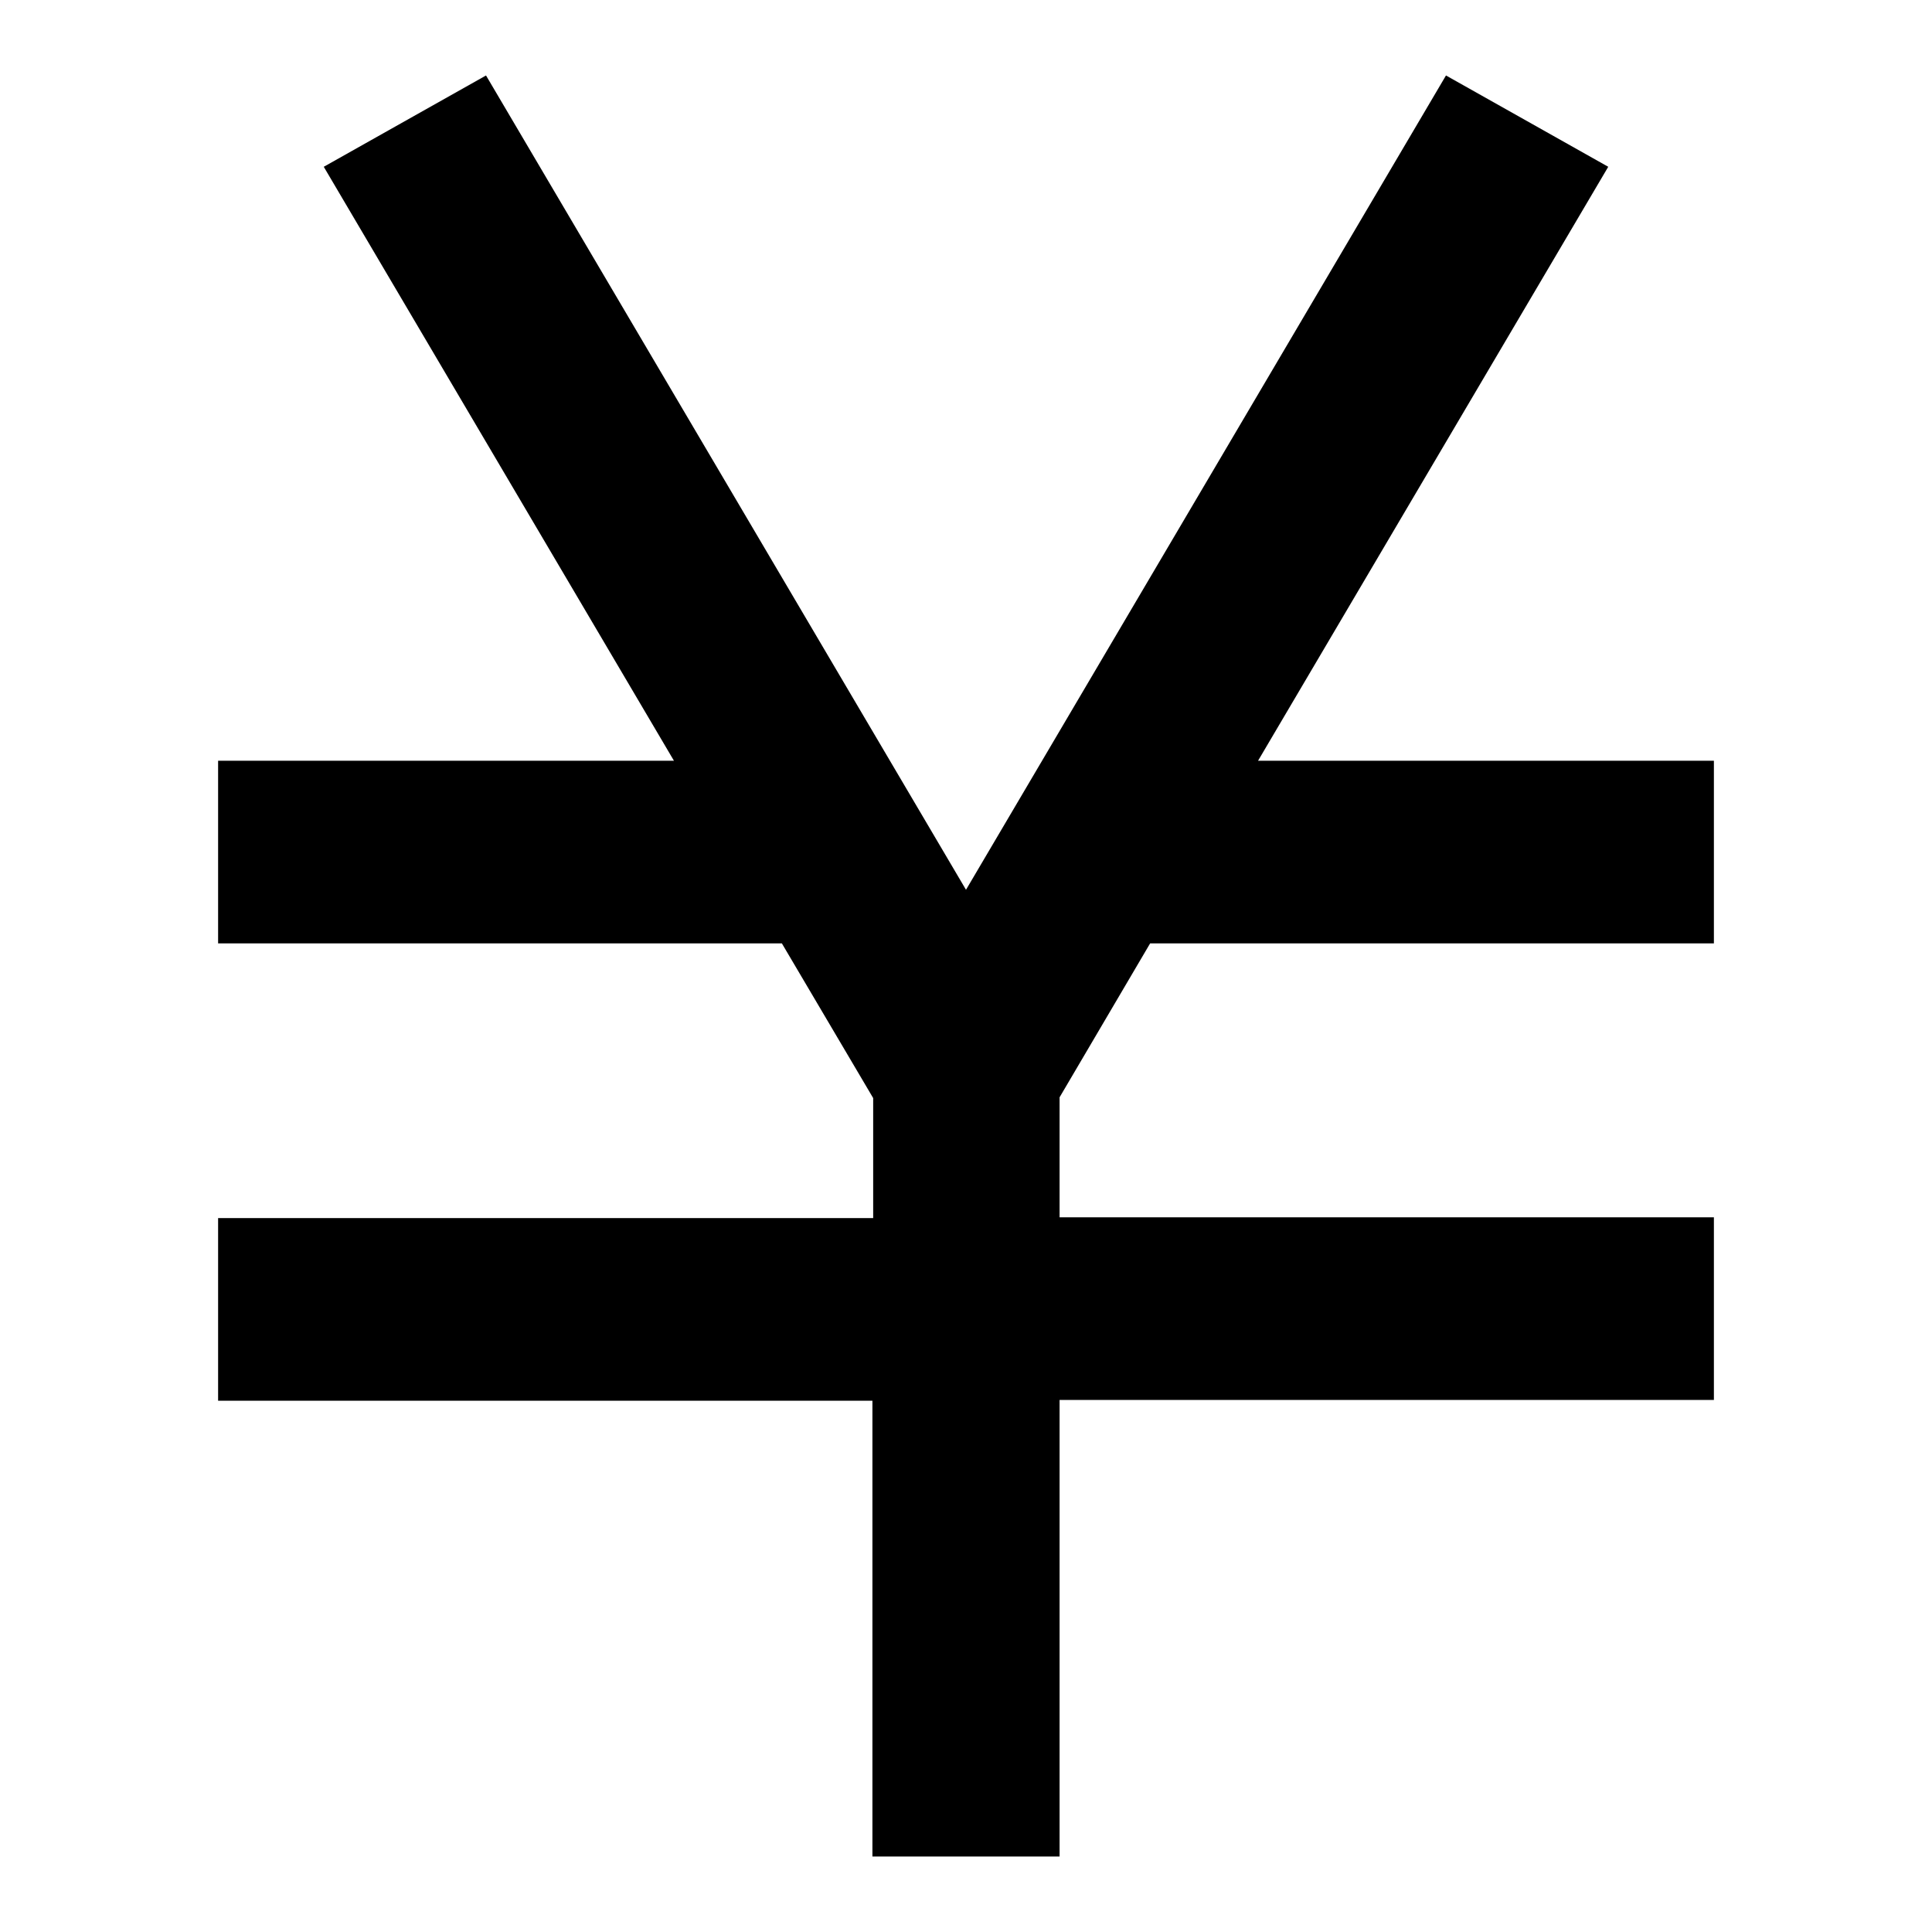
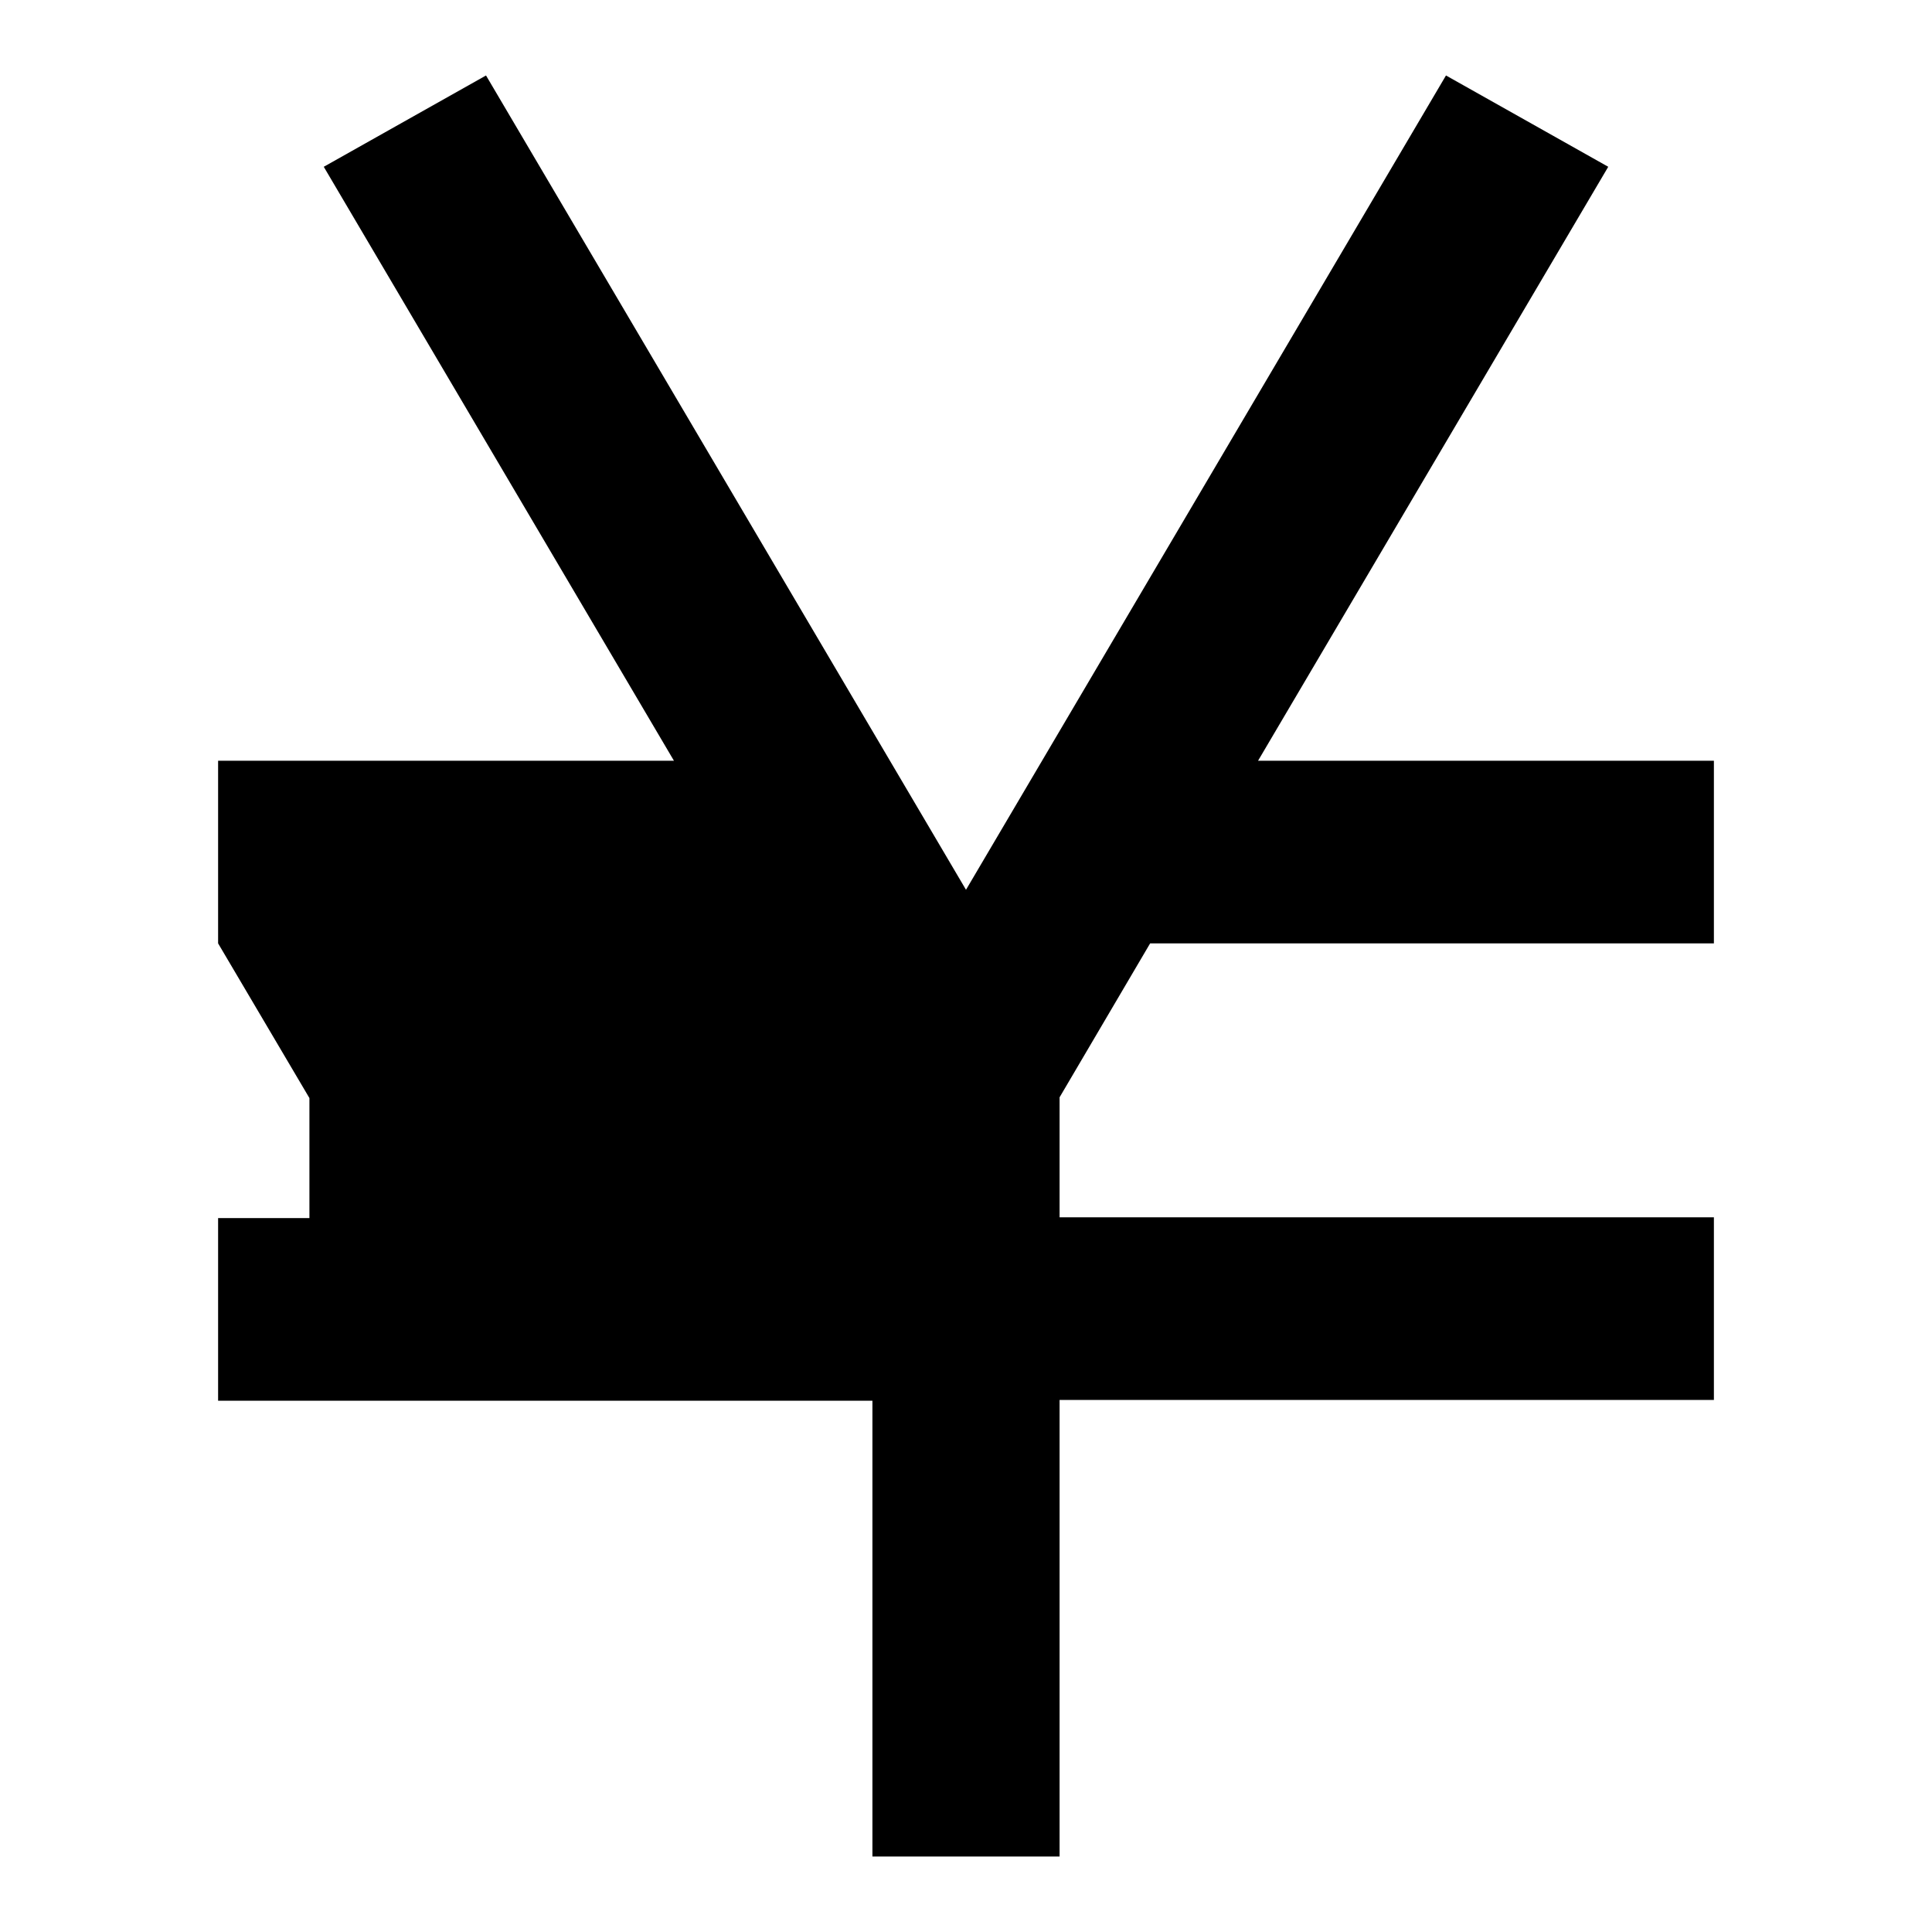
<svg xmlns="http://www.w3.org/2000/svg" version="1.1" x="0px" y="0px" viewBox="0 0 256 256" enable-background="new 0 0 256 256" xml:space="preserve">
  <g>
-     <path fill="#000000" d="M152.4,125h74.7v-24.2h-60.4l46.4-78.7L191.6,10L128,117.9L64.4,10L42.9,22.1l46.4,78.7H28.9V125h74.7 l12.1,20.5v15.9H28.9v24.2h86.7V246h24.8v-60.5h86.7v-24.2h-86.7v-15.9L152.4,125z" />
+     <path fill="#000000" d="M152.4,125h74.7v-24.2h-60.4l46.4-78.7L191.6,10L128,117.9L64.4,10L42.9,22.1l46.4,78.7H28.9V125l12.1,20.5v15.9H28.9v24.2h86.7V246h24.8v-60.5h86.7v-24.2h-86.7v-15.9L152.4,125z" />
  </g>
</svg>